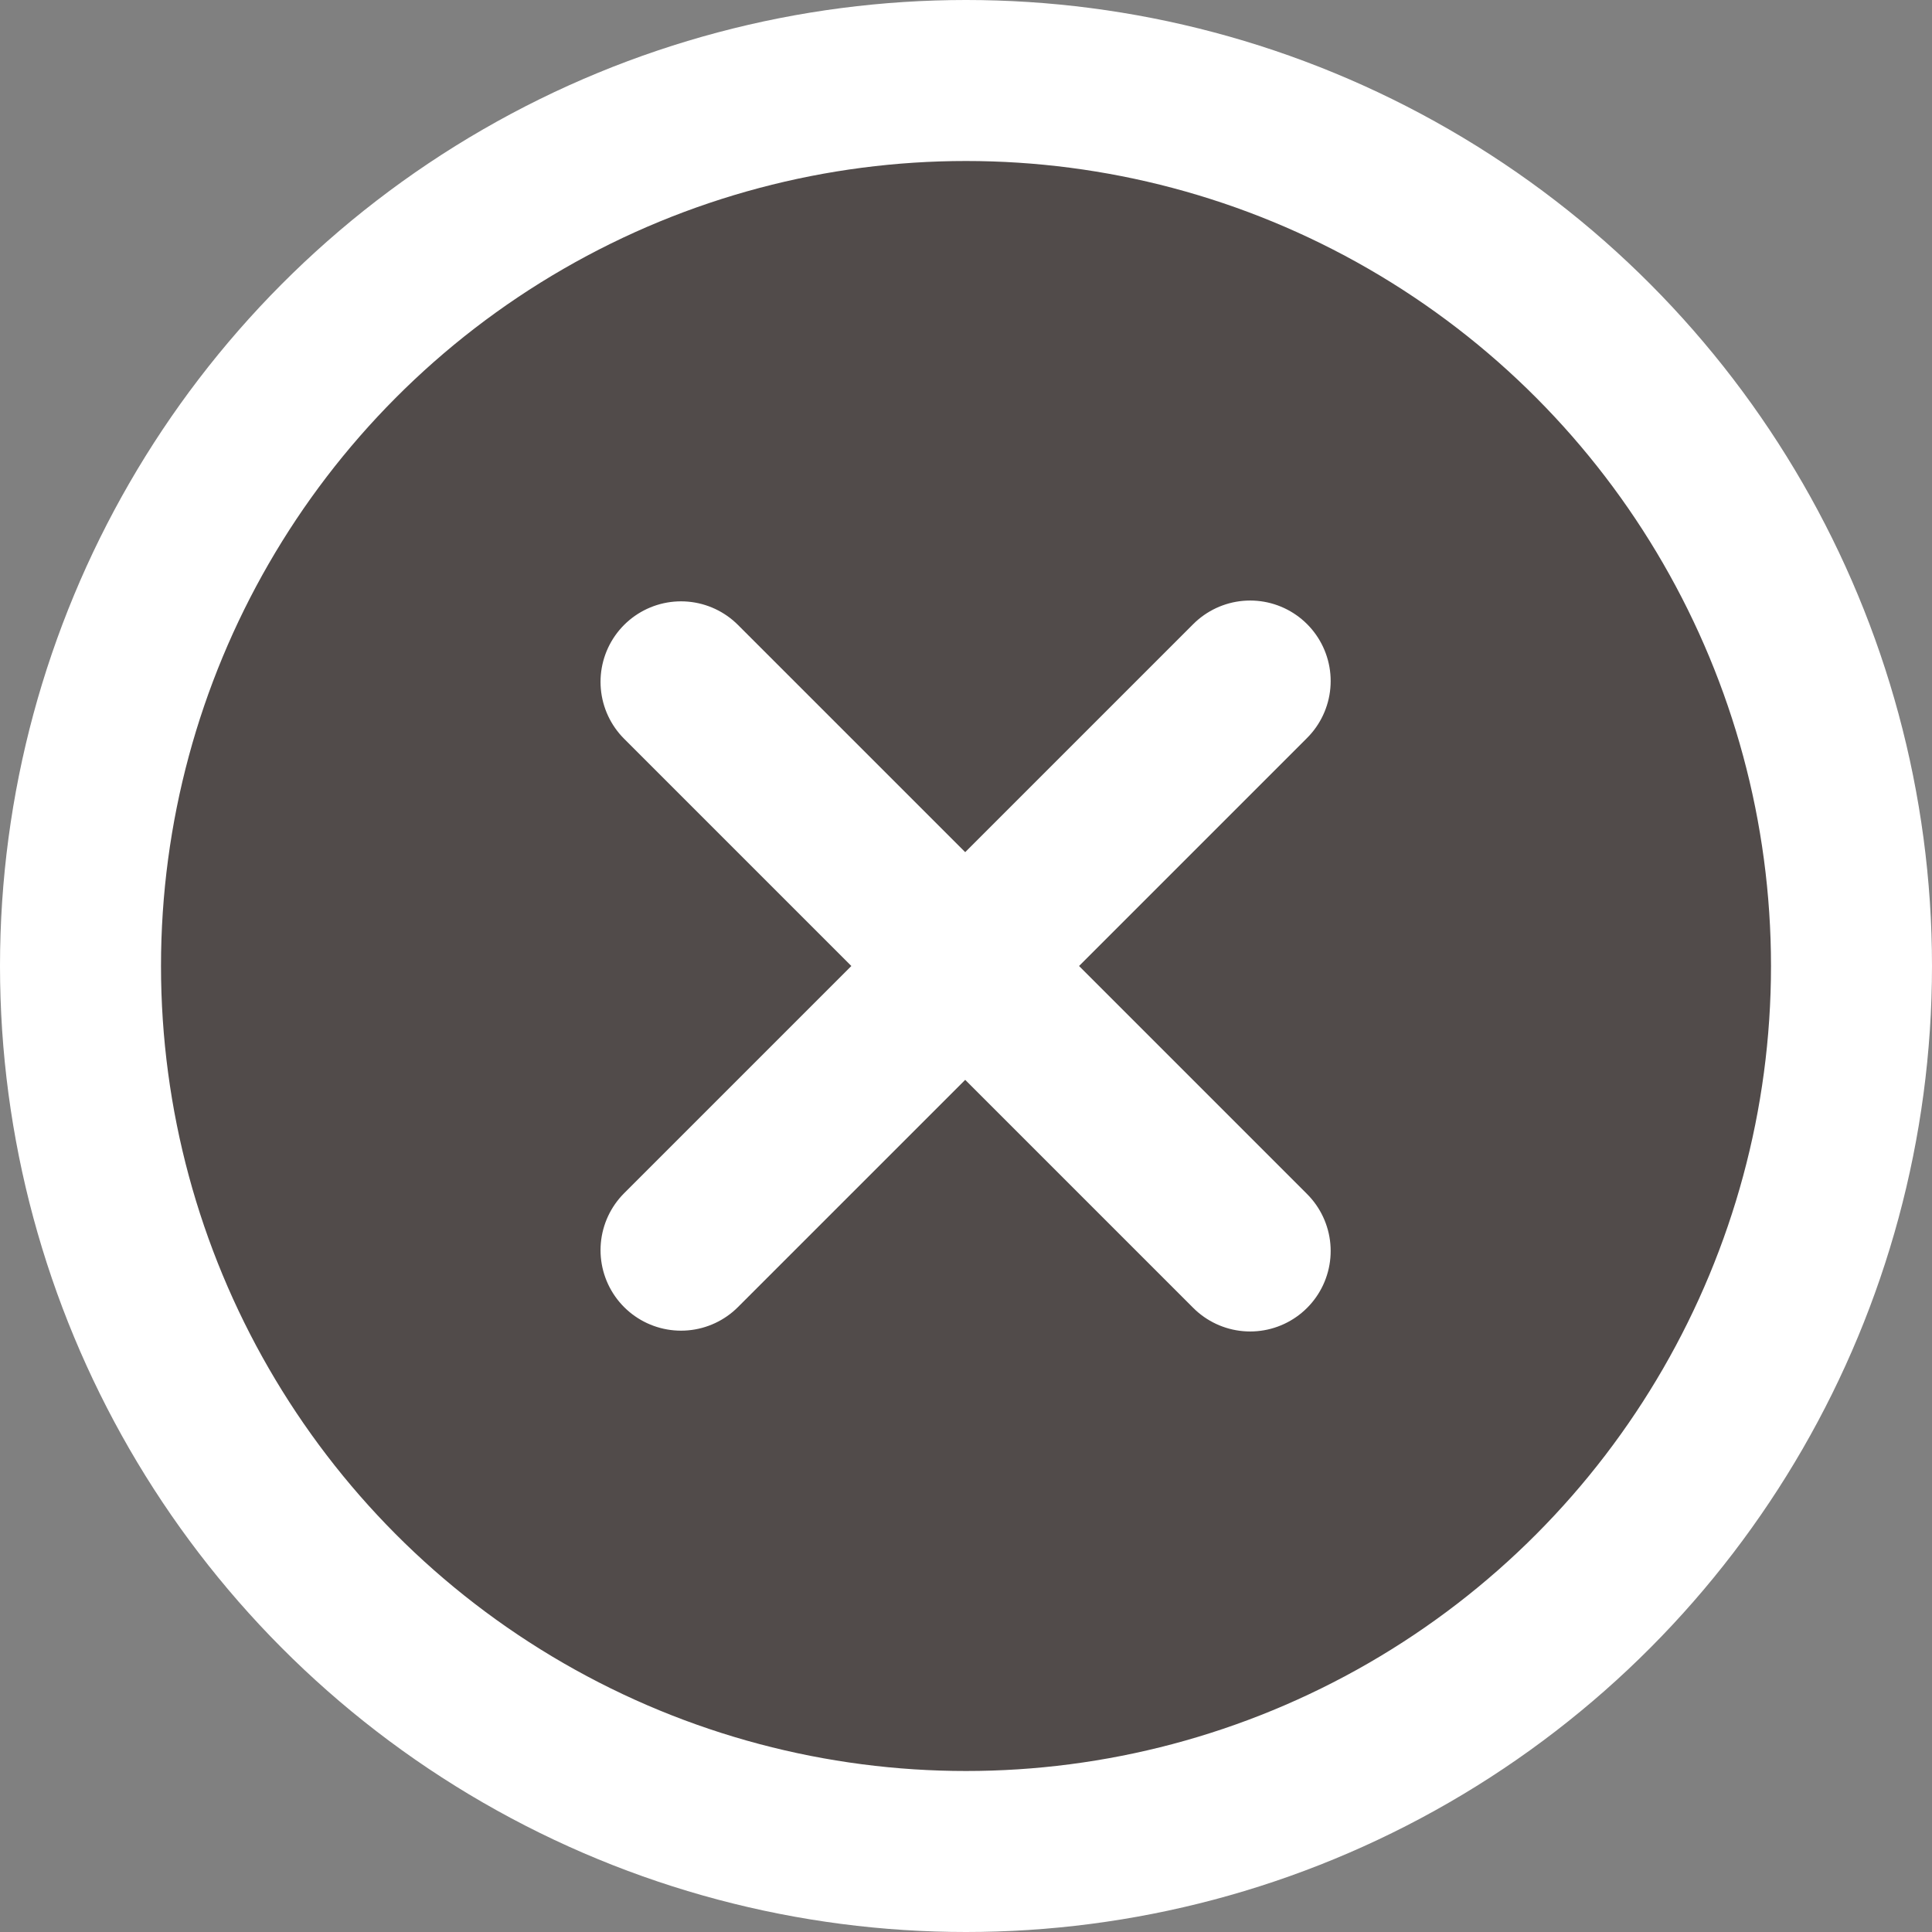
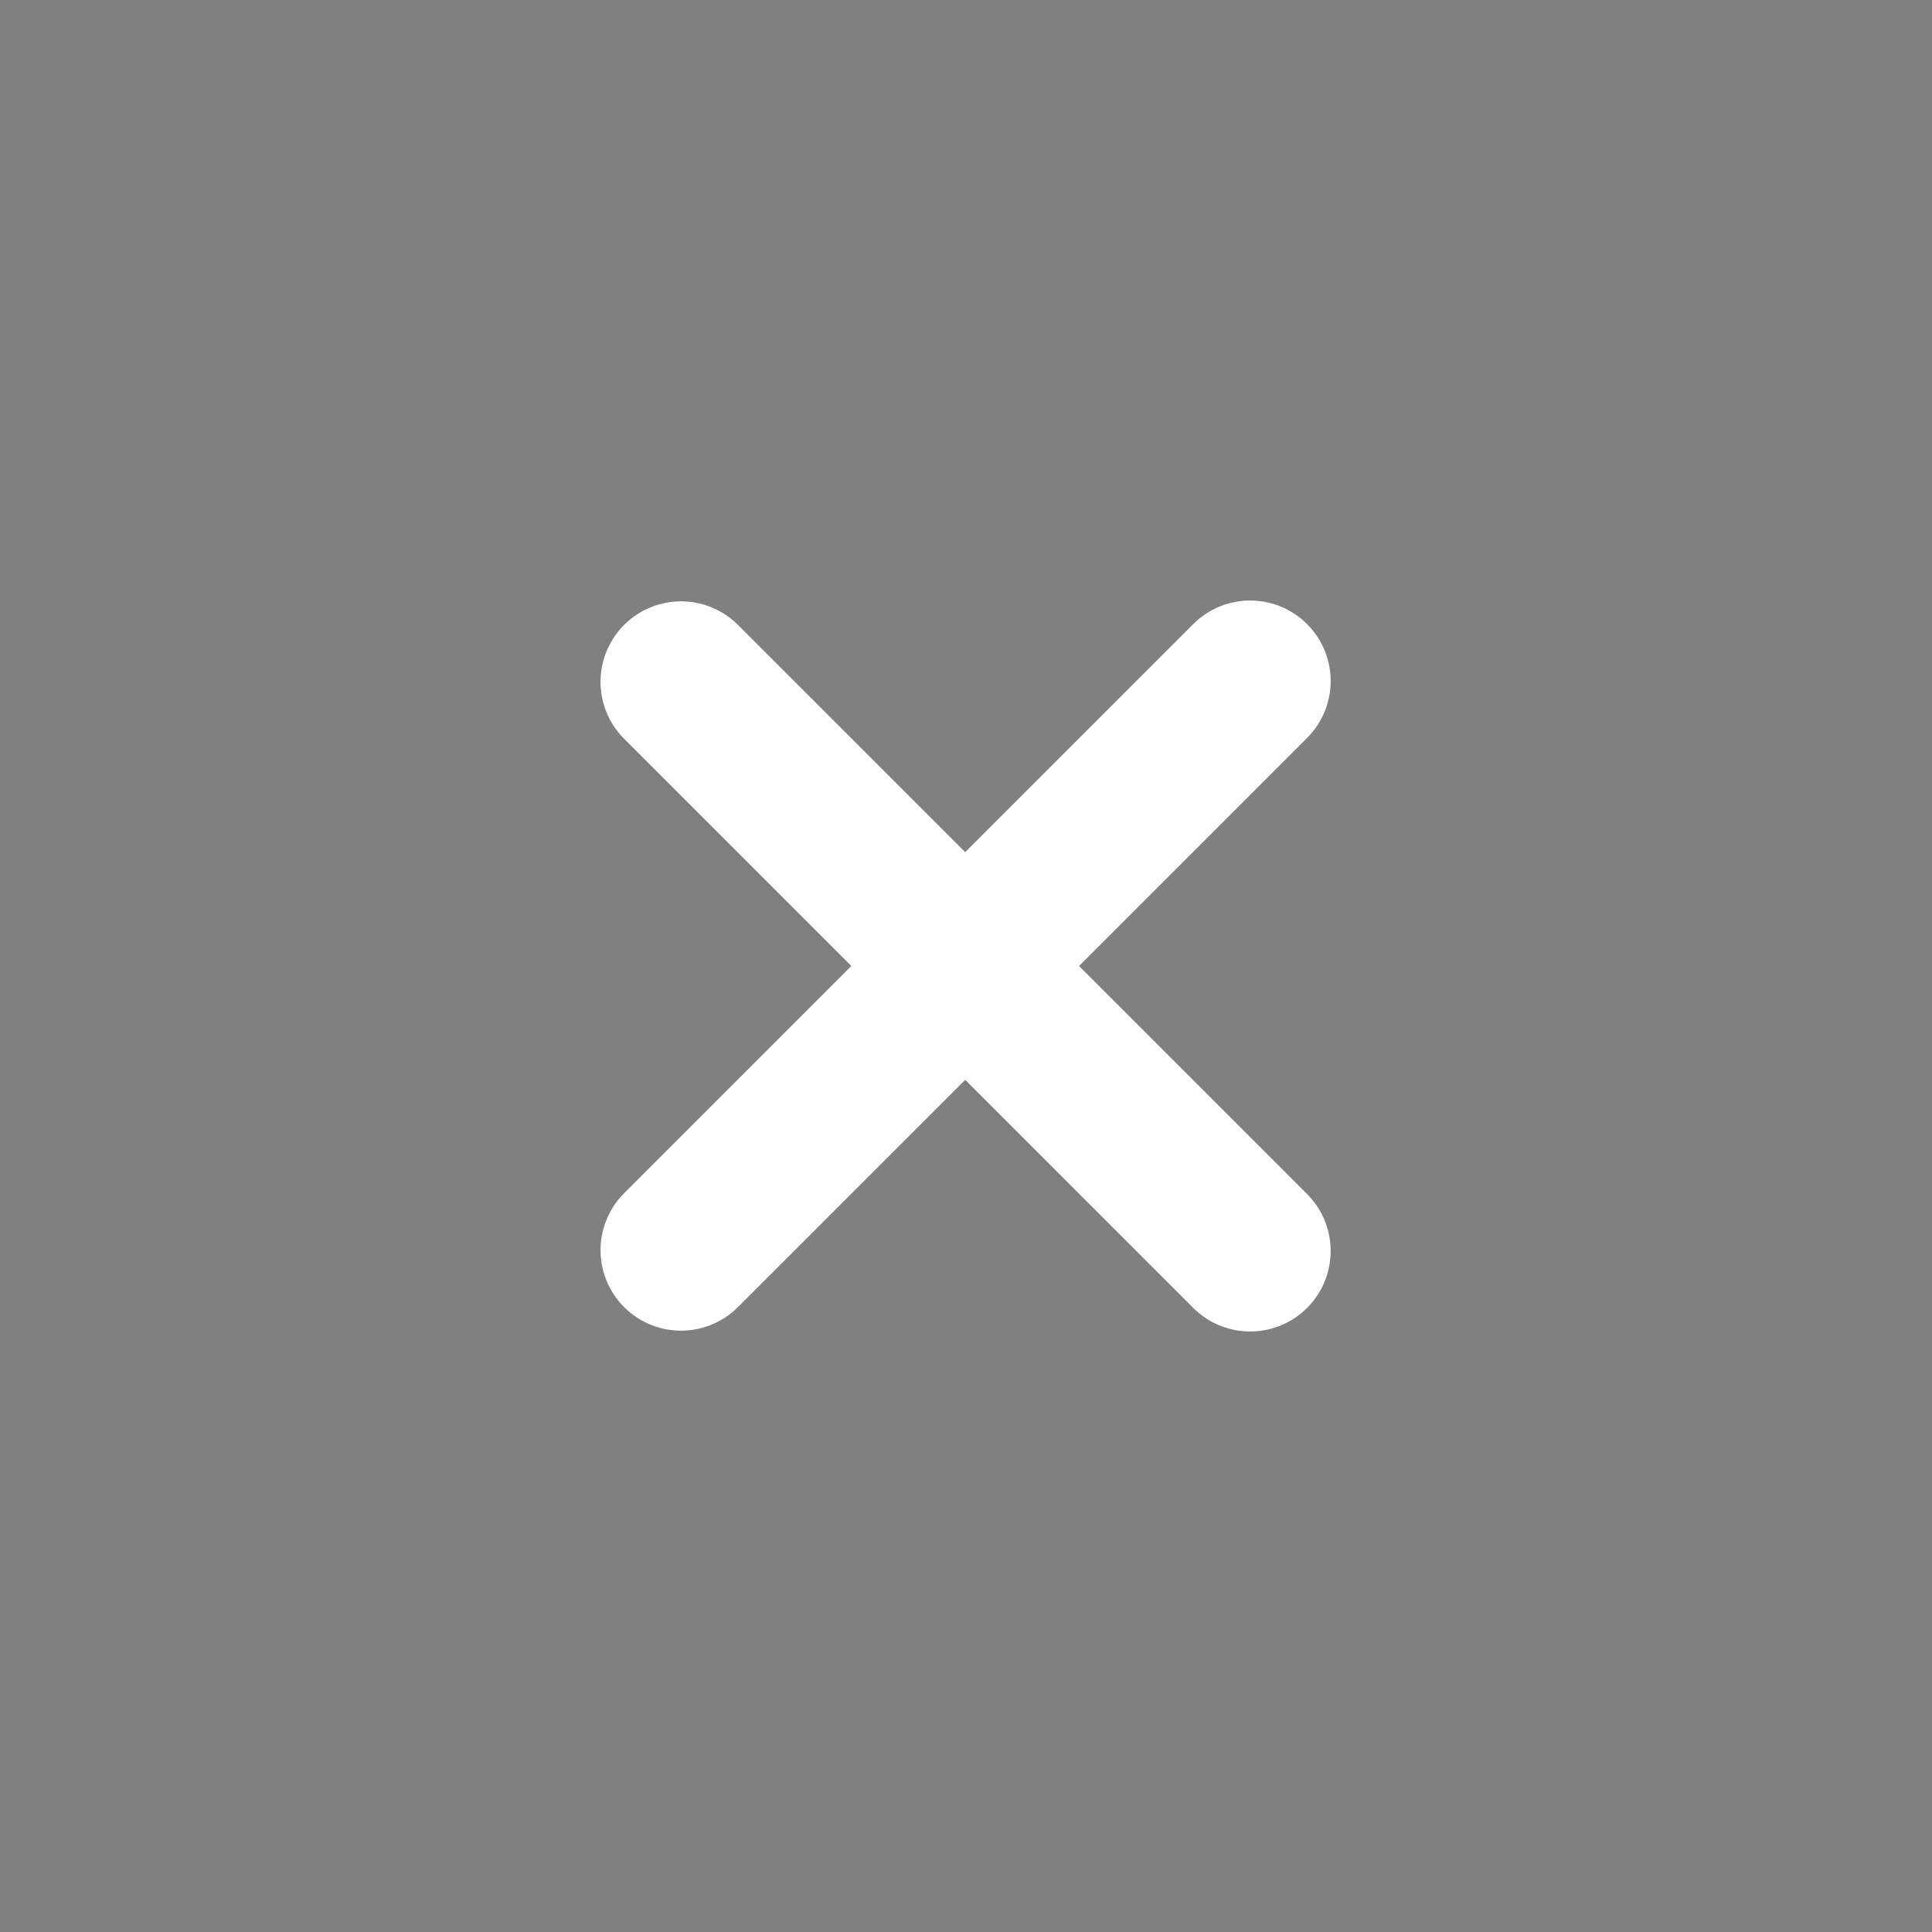
<svg xmlns="http://www.w3.org/2000/svg" viewBox="0 0 24 24">
  <rect x="0" y="0" width="24" height="24" fill="#808080" stroke="none" />
  <defs>
    <style>.cls-1{stroke-linecap:round;stroke-width:2px;fill:none;stroke:#fff}</style>
  </defs>
-   <circle cx="12" cy="12" r="11" style="fill:#514b4a" />
-   <circle class="cls-1" cx="12" cy="12" r="11" />
  <path class="cls-1" d="m15.53 8.46-7.07 7.07M8.46 8.47l7.07 7.07" />
</svg>